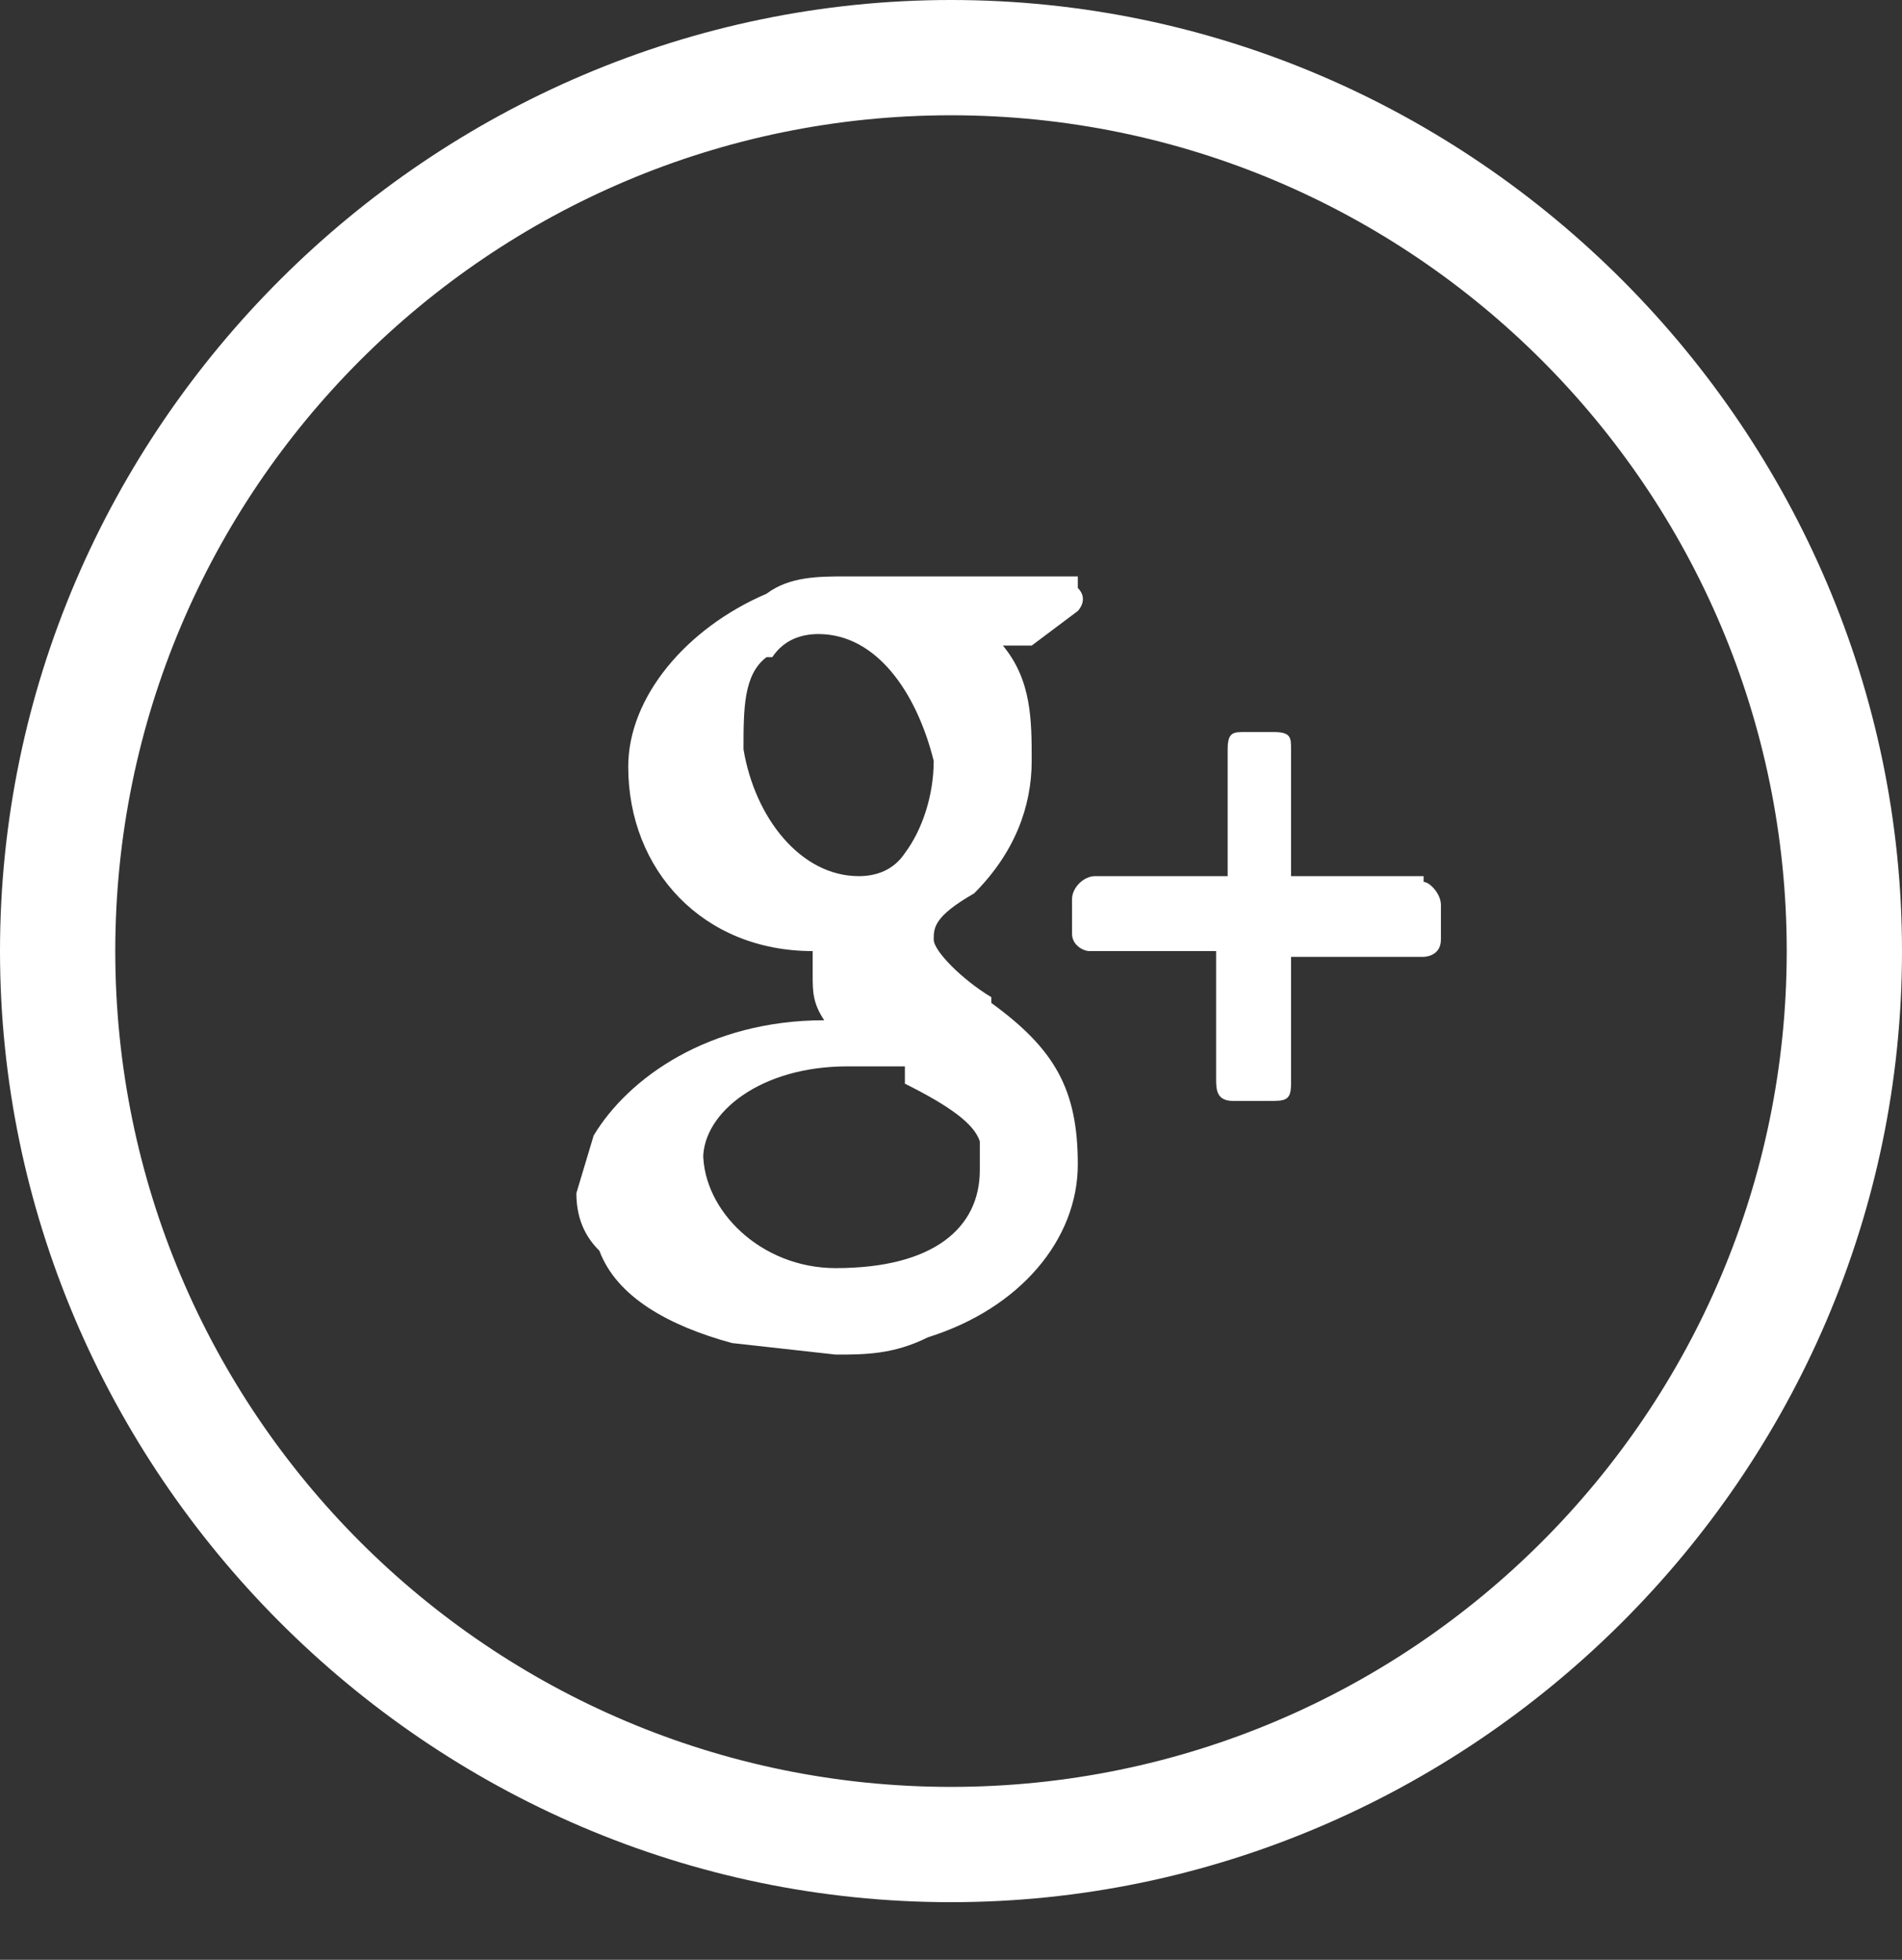
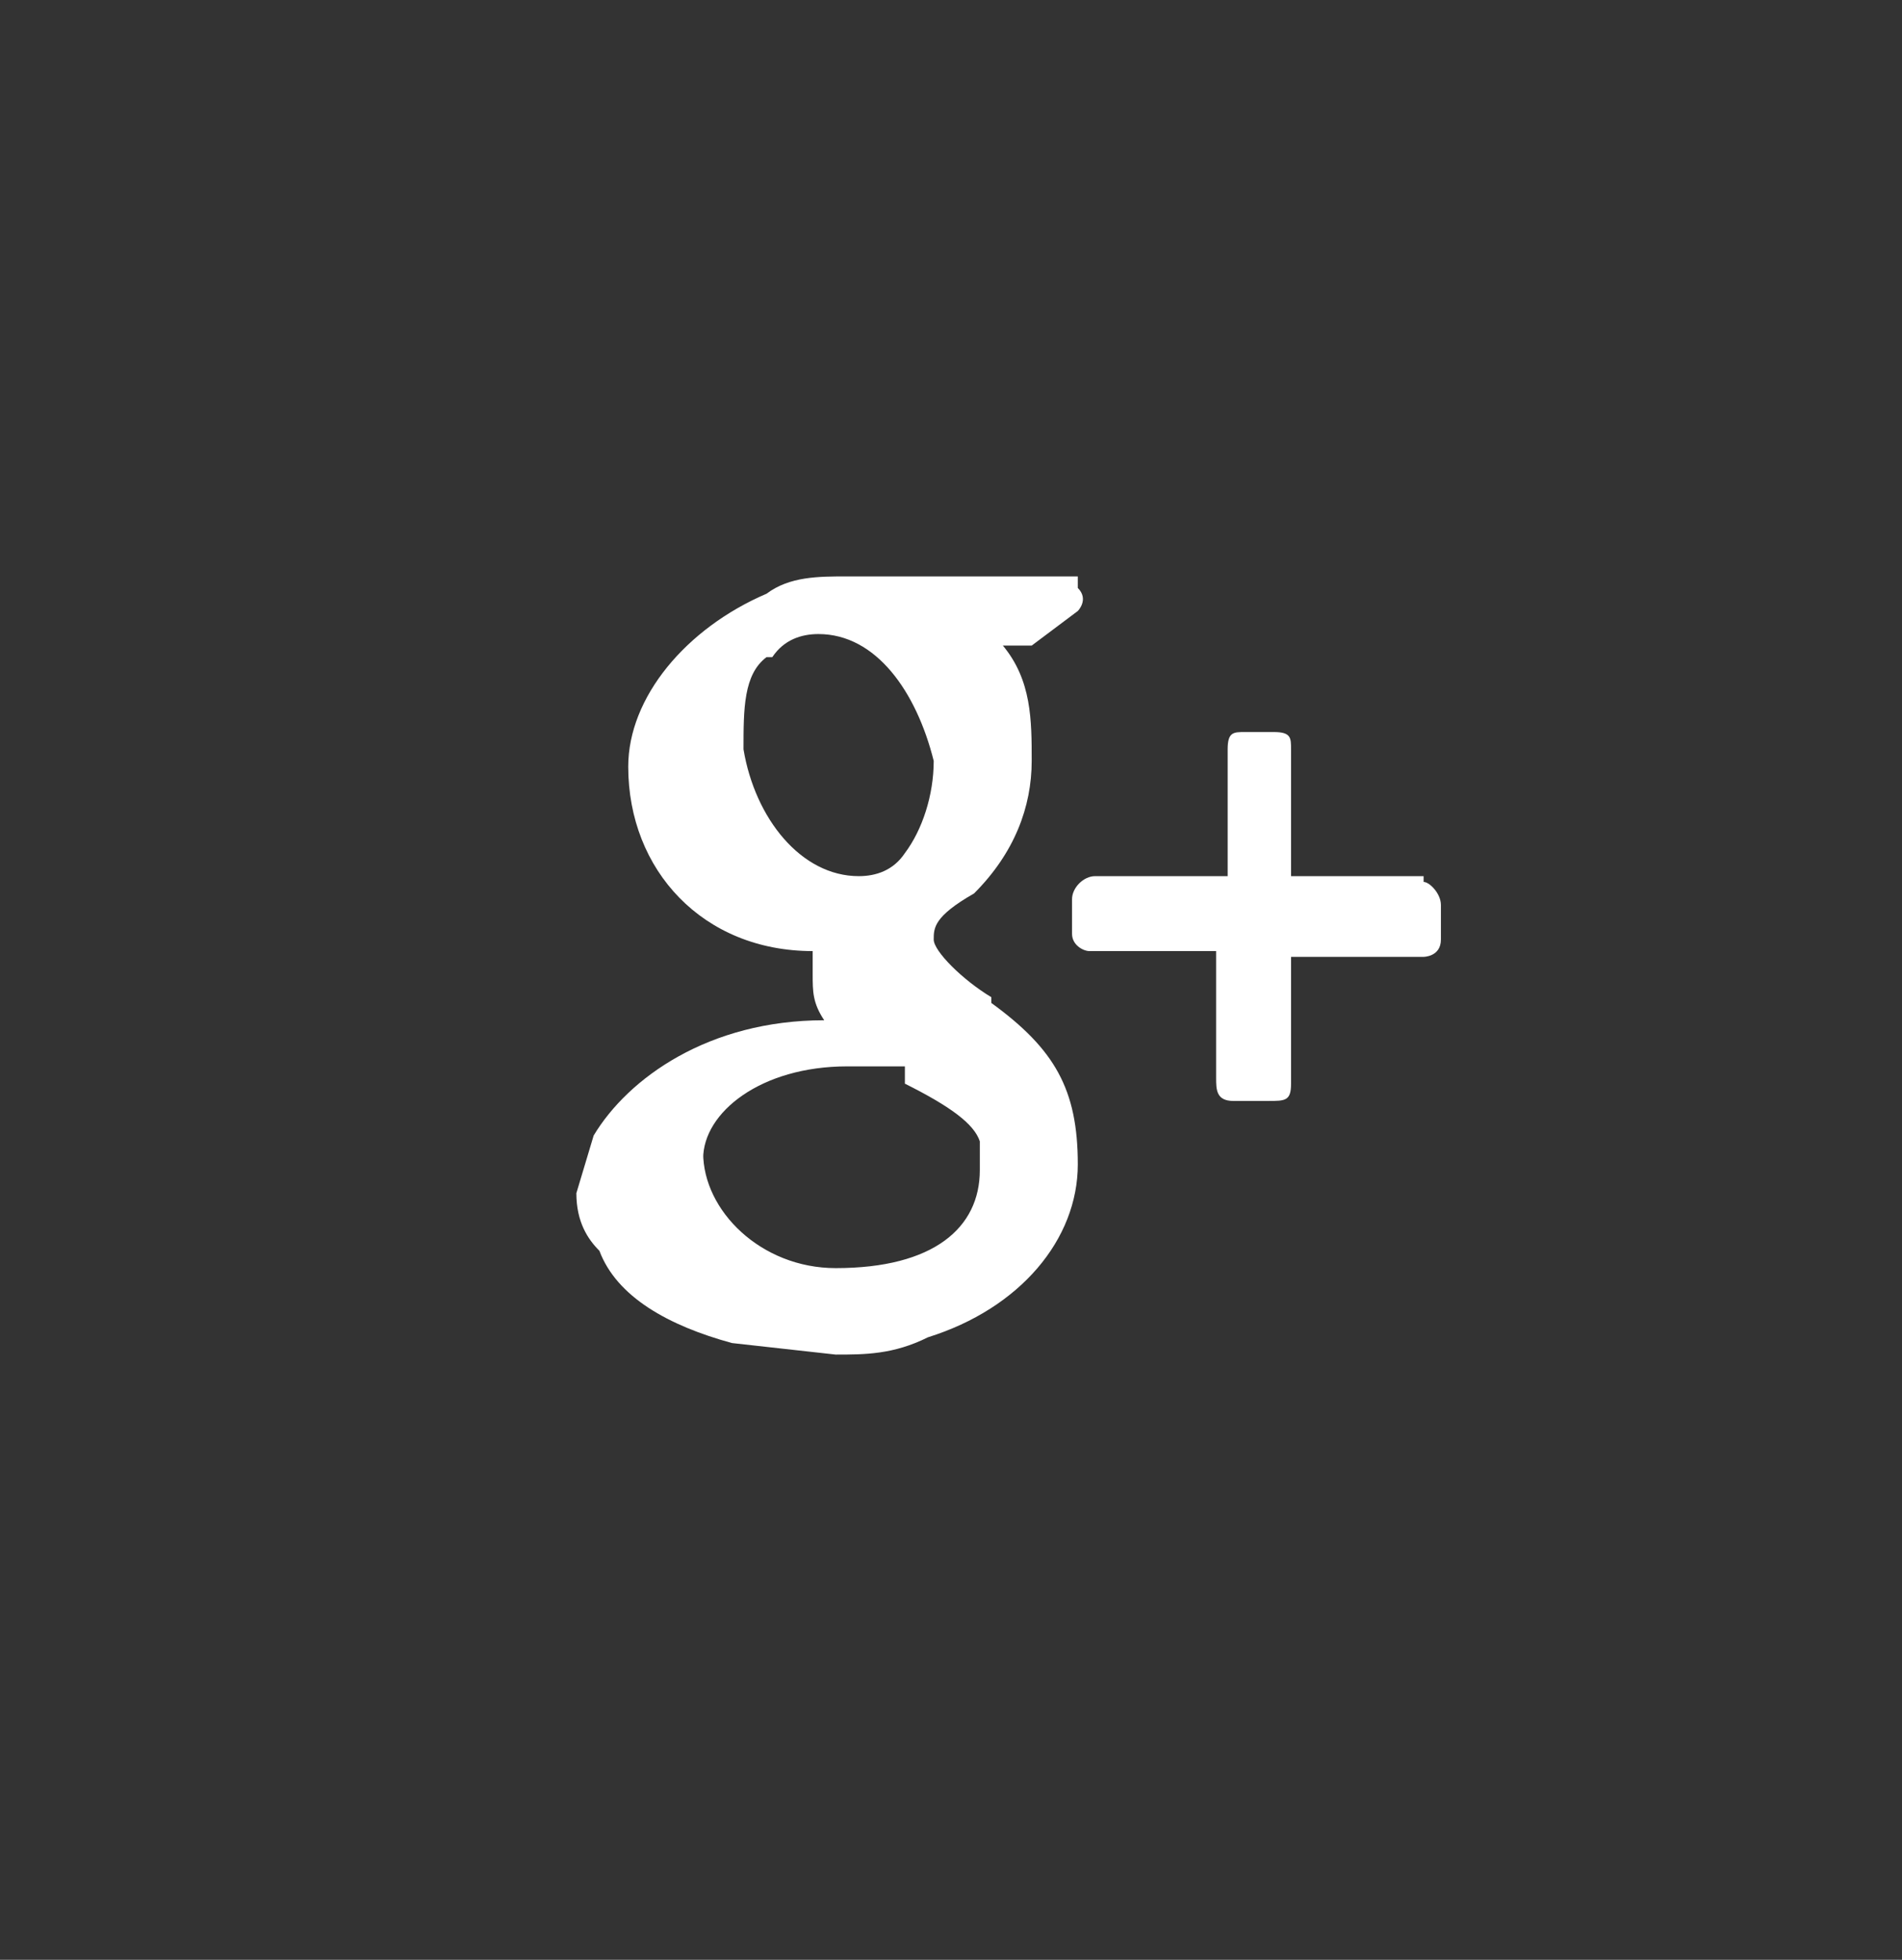
<svg xmlns="http://www.w3.org/2000/svg" width="33" height="34" viewBox="165 0 33 34">
  <rect x="165" y="0" width="33" height="34" fill="#333333" stroke="none" />
  <style>.icon { fill: #fff; }</style>
  <title>Google Plus</title>
  <g fill="none">
-     <path class="icon" d="M181.5 0c-9 0-16.5 7.4-16.5 16.5 0 9 7.4 16.5 16.5 16.5 9 0 16.5-7.4 16.5-16.5 0-9-7.4-16.5-16.5-16.5zm0 2c8 0 14.5 6.5 14.5 14.5S189.5 31 181.5 31 167 24.5 167 16.5 173.5 2 181.5 2z" />
    <path class="icon" d="M189.7 15.2h-2.3V13c0-.2 0-.3-.3-.3h-.5c-.2 0-.3 0-.3.3v2.2H184c-.2 0-.4.2-.4.4v.6c0 .2.2.3.3.3h2.2v2.2c0 .2 0 .4.3.4h.6c.3 0 .4 0 .4-.3v-2.2h2.3s.3 0 .3-.3v-.6c0-.2-.2-.4-.3-.4" />
    <path class="icon" d="M178.4 11.4c.2-.3.5-.4.8-.4 1 0 1.7 1 2 2.2 0 .6-.2 1.2-.5 1.6-.2.3-.5.4-.8.4-1 0-1.8-1-2-2.2 0-.7 0-1.3.4-1.6zm-1.2 8.7c0-.8 1-1.6 2.5-1.6h1v.3c.8.4 1.2.7 1.3 1v.5c0 1-.8 1.7-2.5 1.7-1.3 0-2.3-1-2.3-2zm5-2.8c-.5-.3-1-.8-1-1 0-.2 0-.4.7-.8.7-.7 1-1.5 1-2.3 0-.7 0-1.4-.5-2h.5l.8-.6s.2-.2 0-.4v-.2h-4c-.5 0-1 0-1.4.3-1.4.6-2.4 1.8-2.4 3 0 1.8 1.3 3.2 3.2 3.2v.4c0 .3 0 .5.2.8-2 0-3.4 1-4 2l-.3 1c0 .5.2.8.4 1 .3.8 1.2 1.3 2.3 1.6l1.8.2c.5 0 1 0 1.6-.3 1.6-.5 2.6-1.7 2.6-3s-.4-2-1.5-2.8z" />
  </g>
</svg>